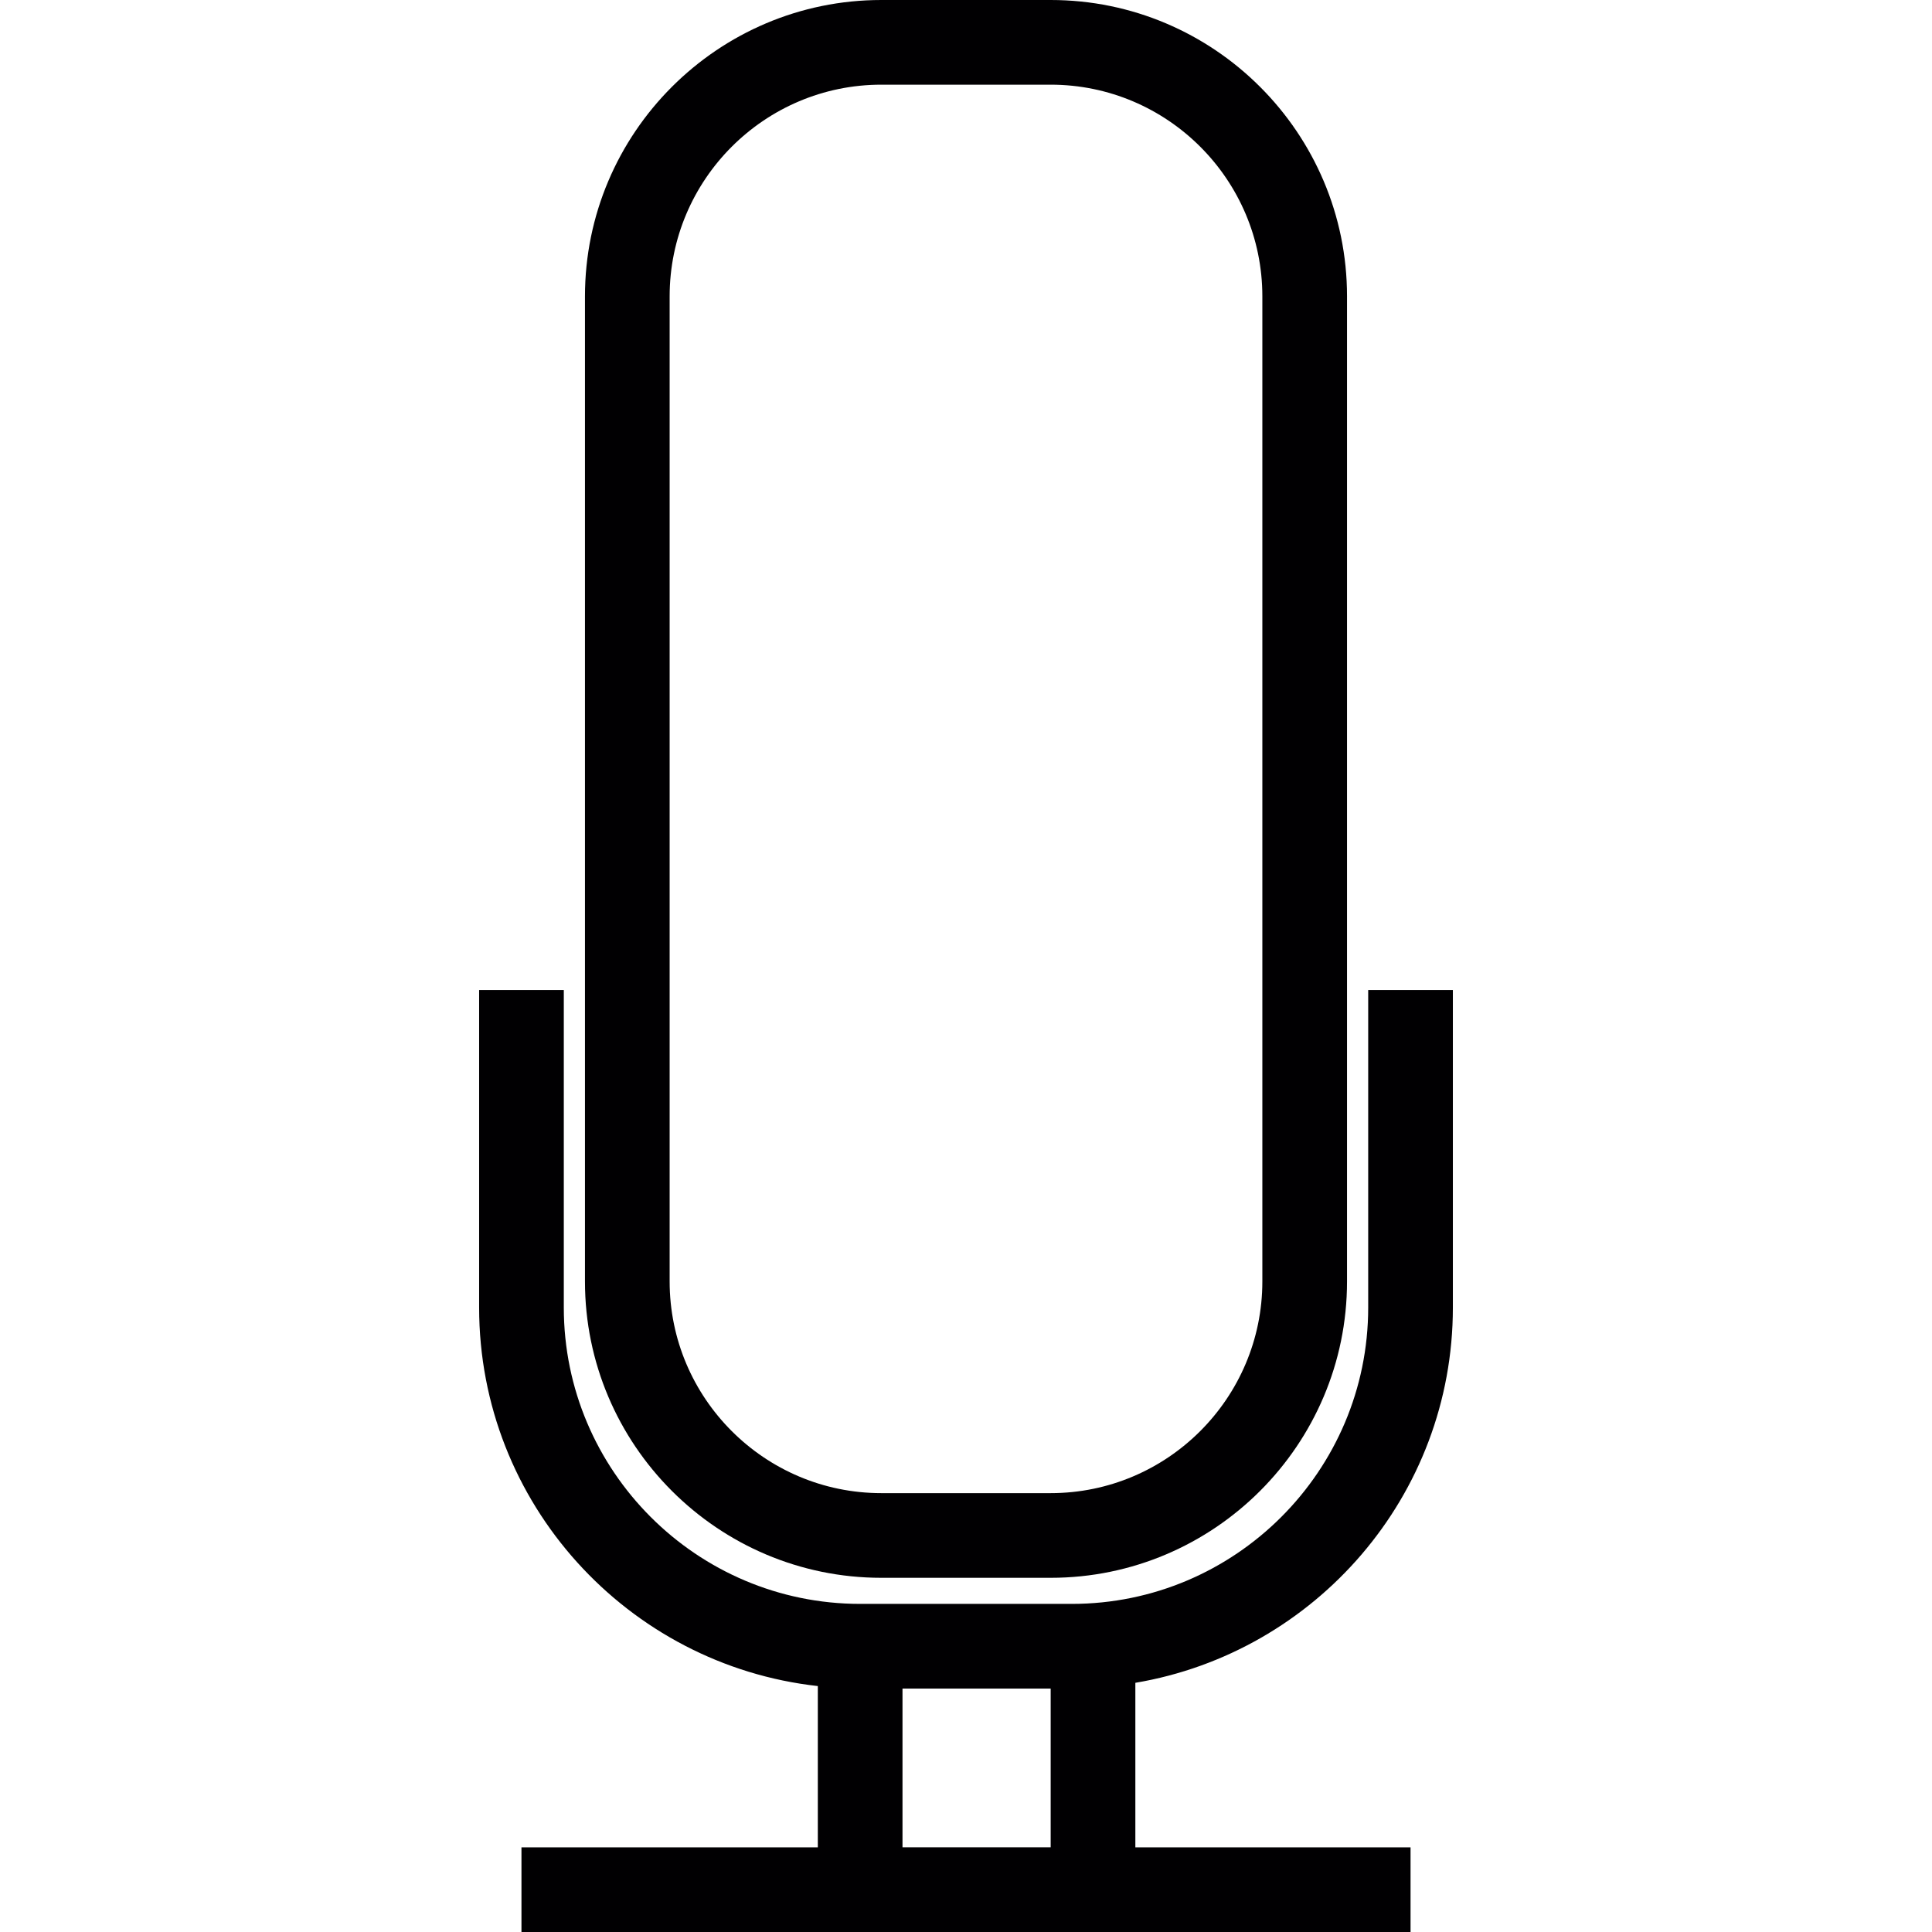
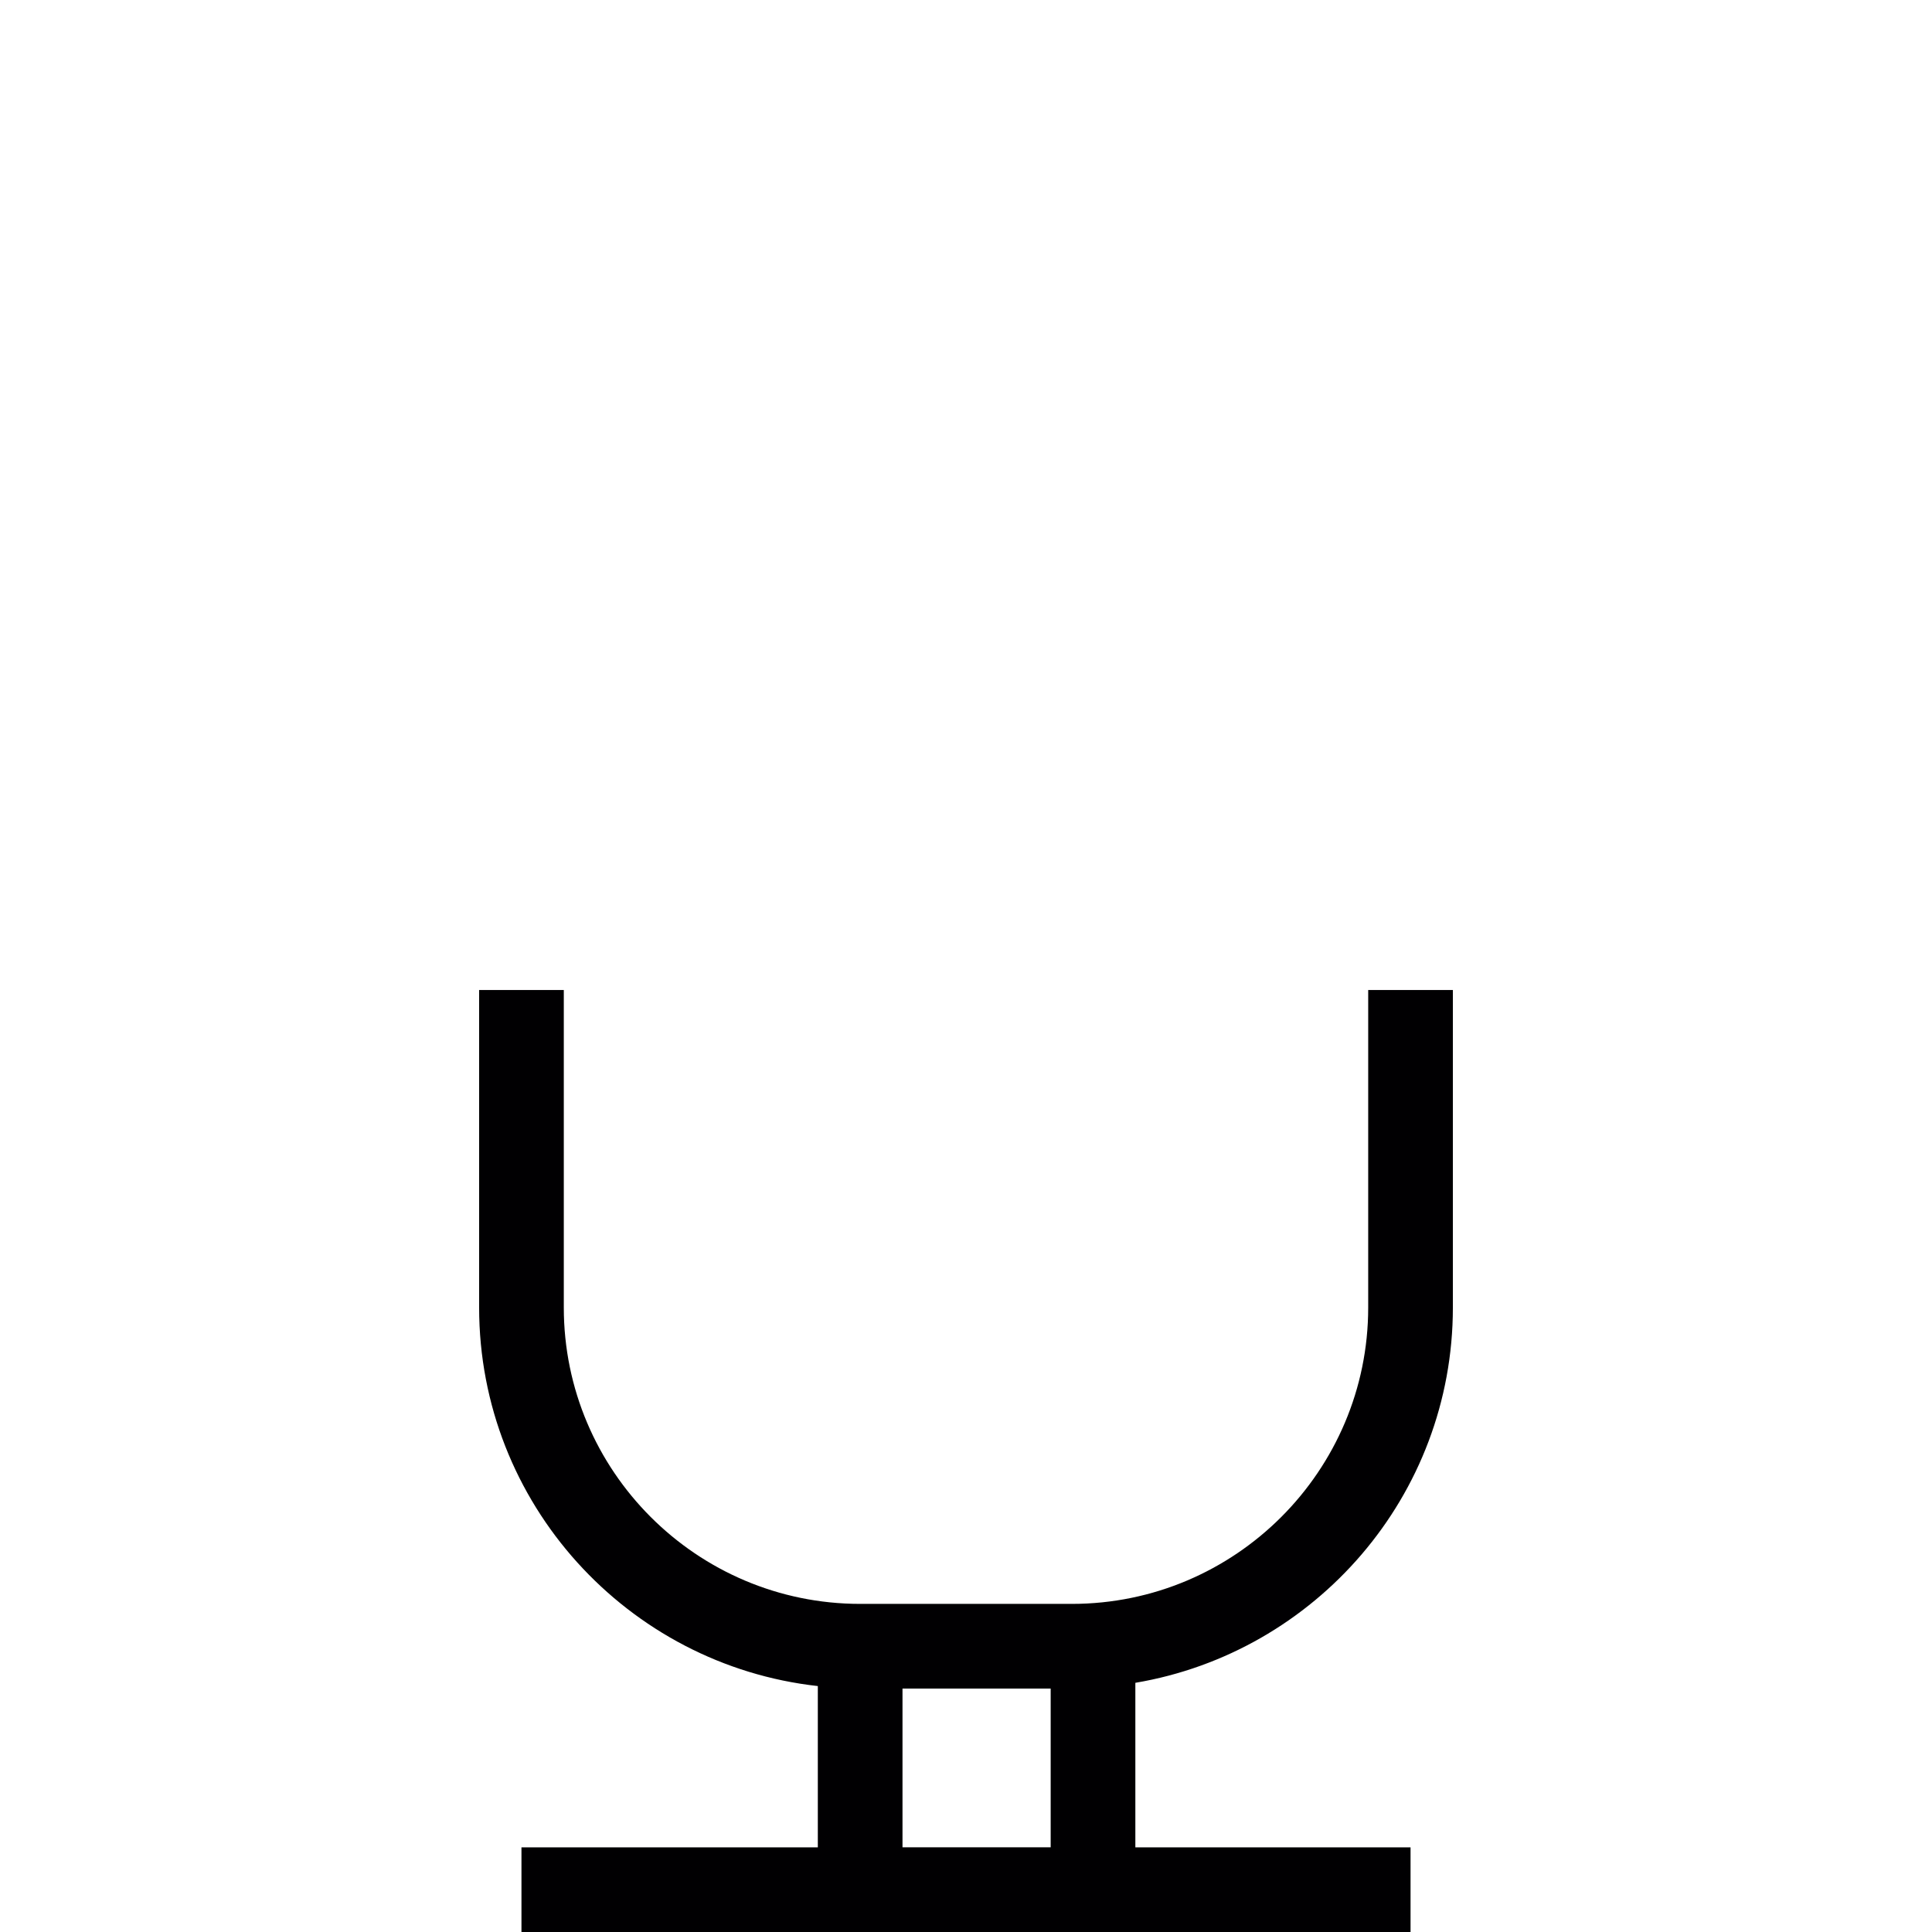
<svg xmlns="http://www.w3.org/2000/svg" height="800px" width="800px" version="1.1" id="Capa_1" viewBox="0 0 272.292 272.292" xml:space="preserve">
  <g>
    <g>
-       <path style="fill:#010002;" d="M124.212,222.373h23.867c23.026,0,41.768-18.742,41.768-41.768V41.768    C189.848,18.736,171.106,0,148.08,0h-23.867C101.18,0,82.444,18.736,82.444,41.768v138.837    C82.444,203.631,101.18,222.373,124.212,222.373z M94.378,41.768c0-16.451,13.384-29.834,29.834-29.834h23.867    c16.451,0,29.834,13.384,29.834,29.834v138.837c0,16.451-13.384,29.834-29.834,29.834h-23.867    c-16.451,0-29.834-13.384-29.834-29.834V41.768z" />
      <path style="fill:#010002;" d="M204.765,184.281v-44.752h-11.934v44.752c0,23.026-18.742,41.768-41.768,41.768h-29.834    c-23.032,0-41.768-18.742-41.768-41.768v-44.752H67.527v44.752c0,27.597,20.926,50.366,47.735,53.35v22.728H73.494v11.934h41.768    h44.752h38.785v-11.934h-38.785v-23.187C185.373,232.893,204.765,210.839,204.765,184.281z M127.196,260.358v-22.376h20.884    v22.376H127.196z" />
    </g>
  </g>
</svg>